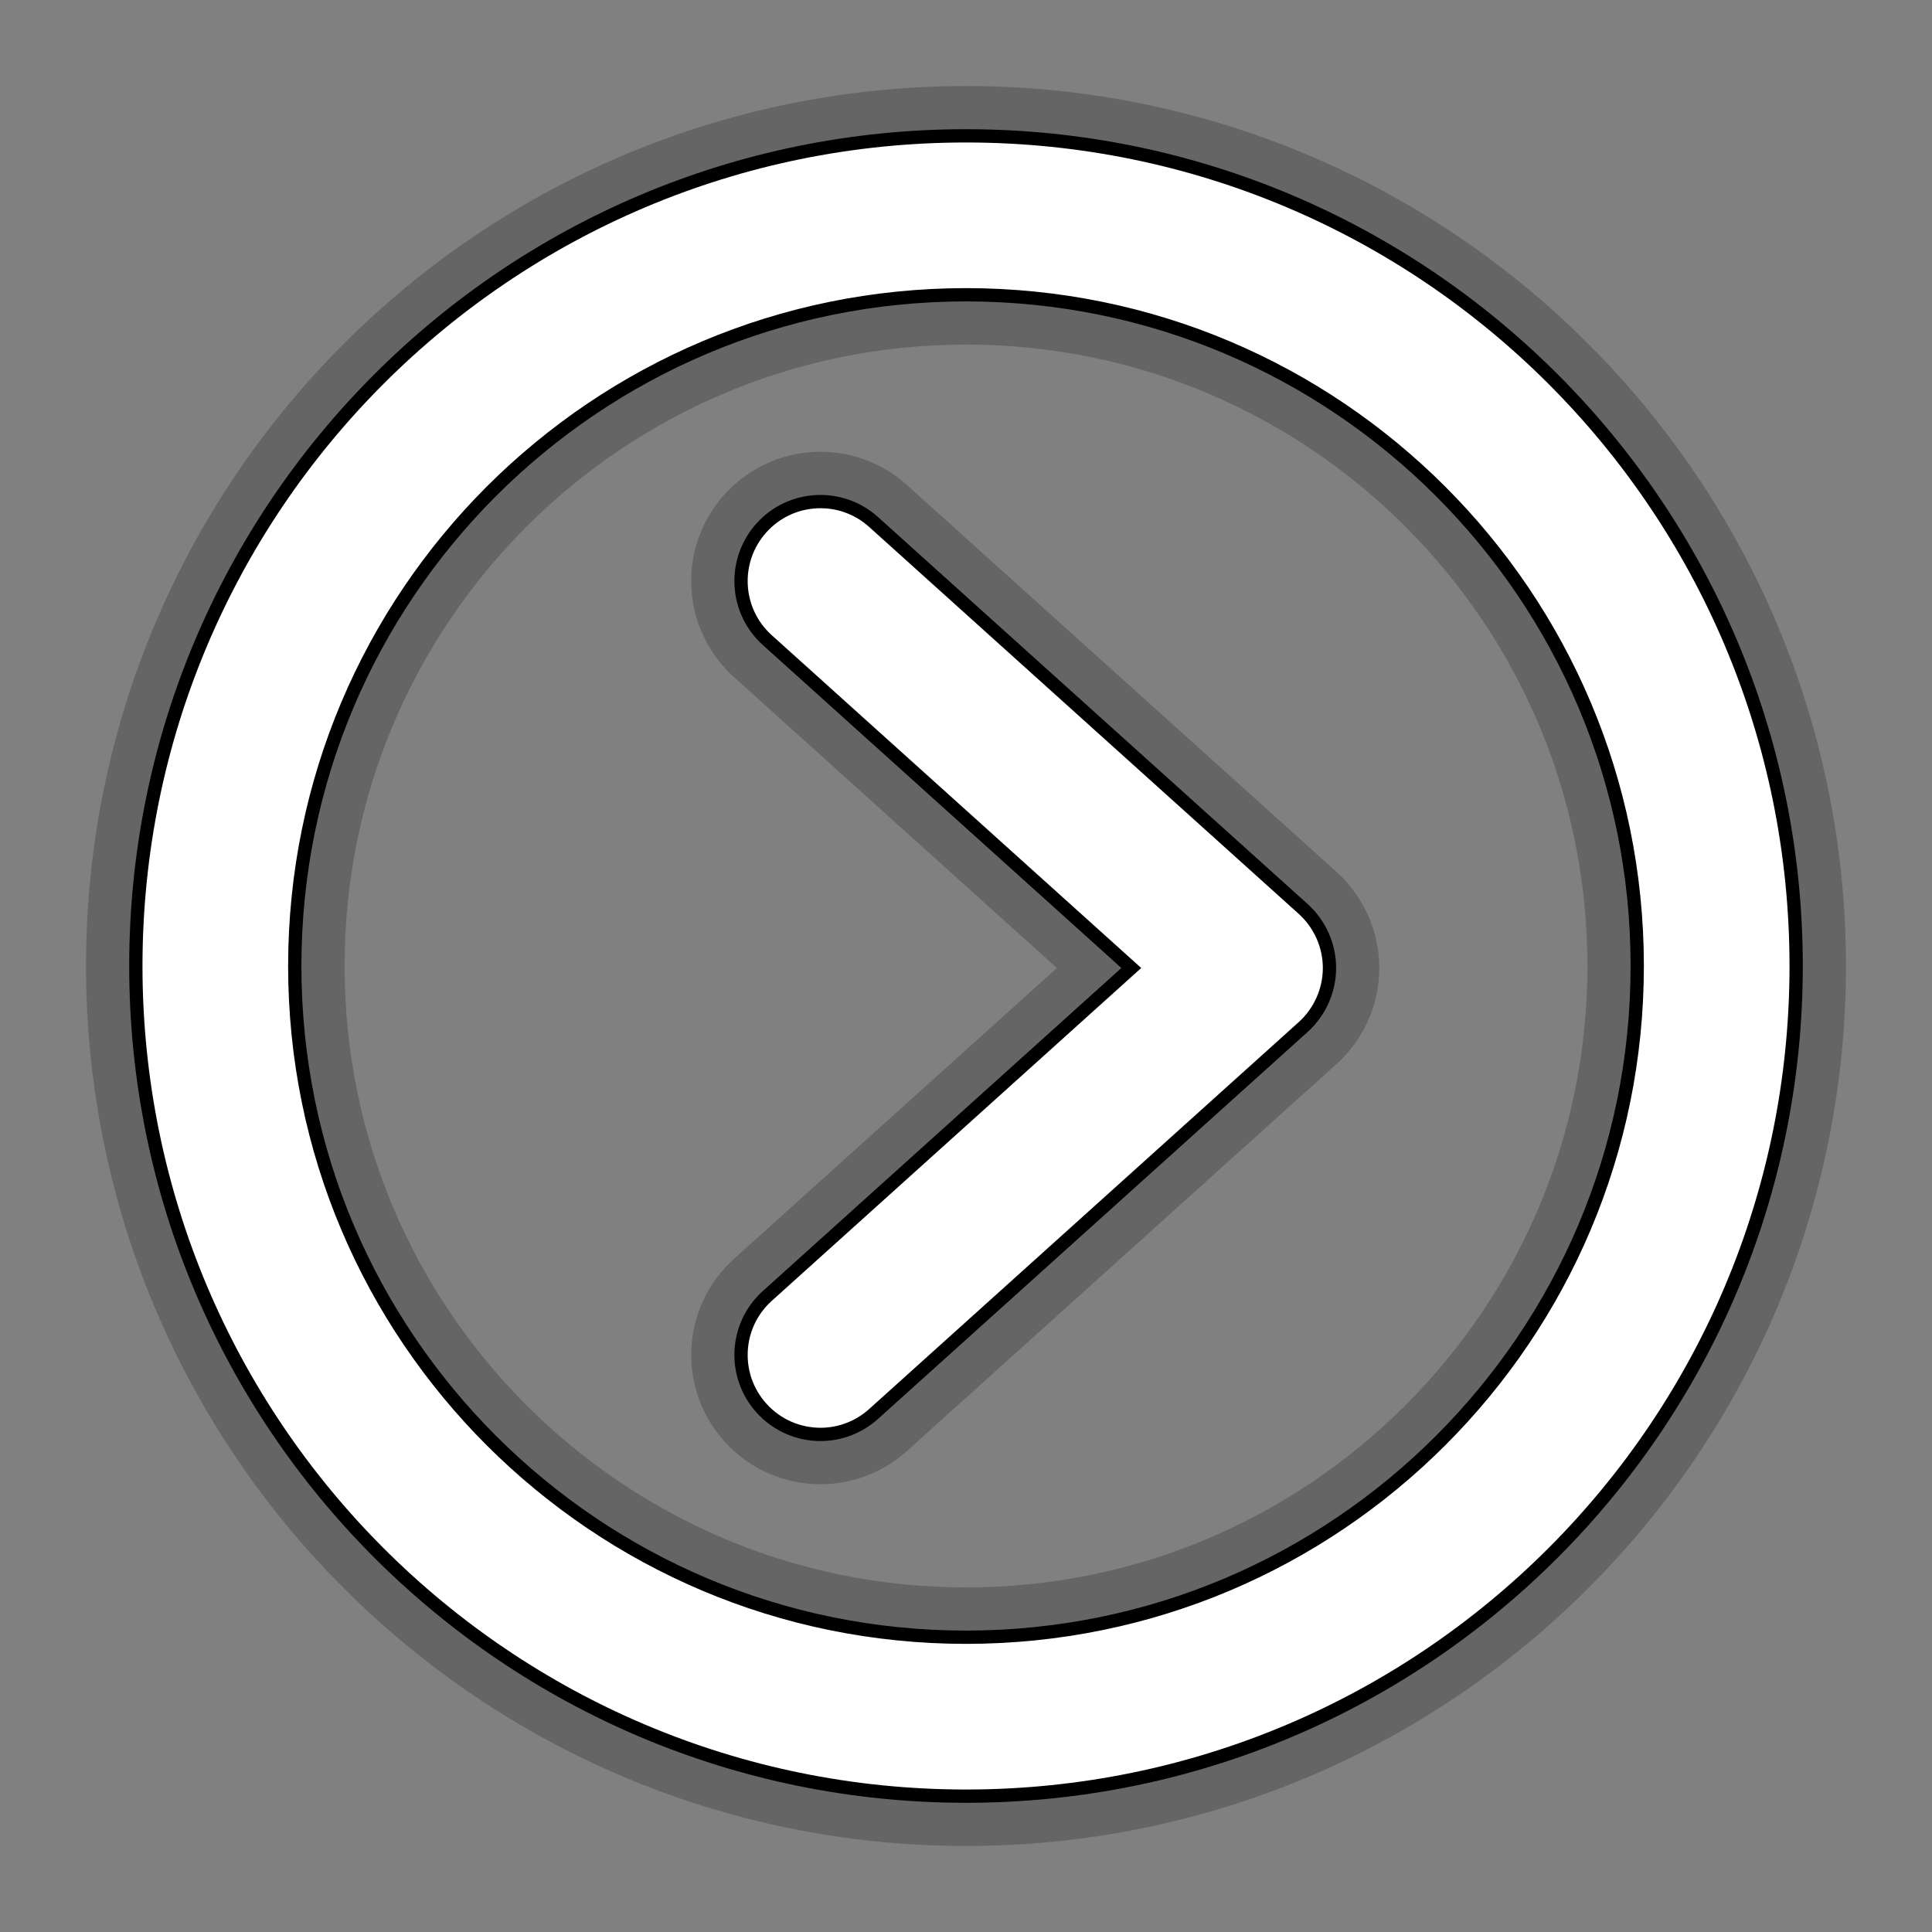
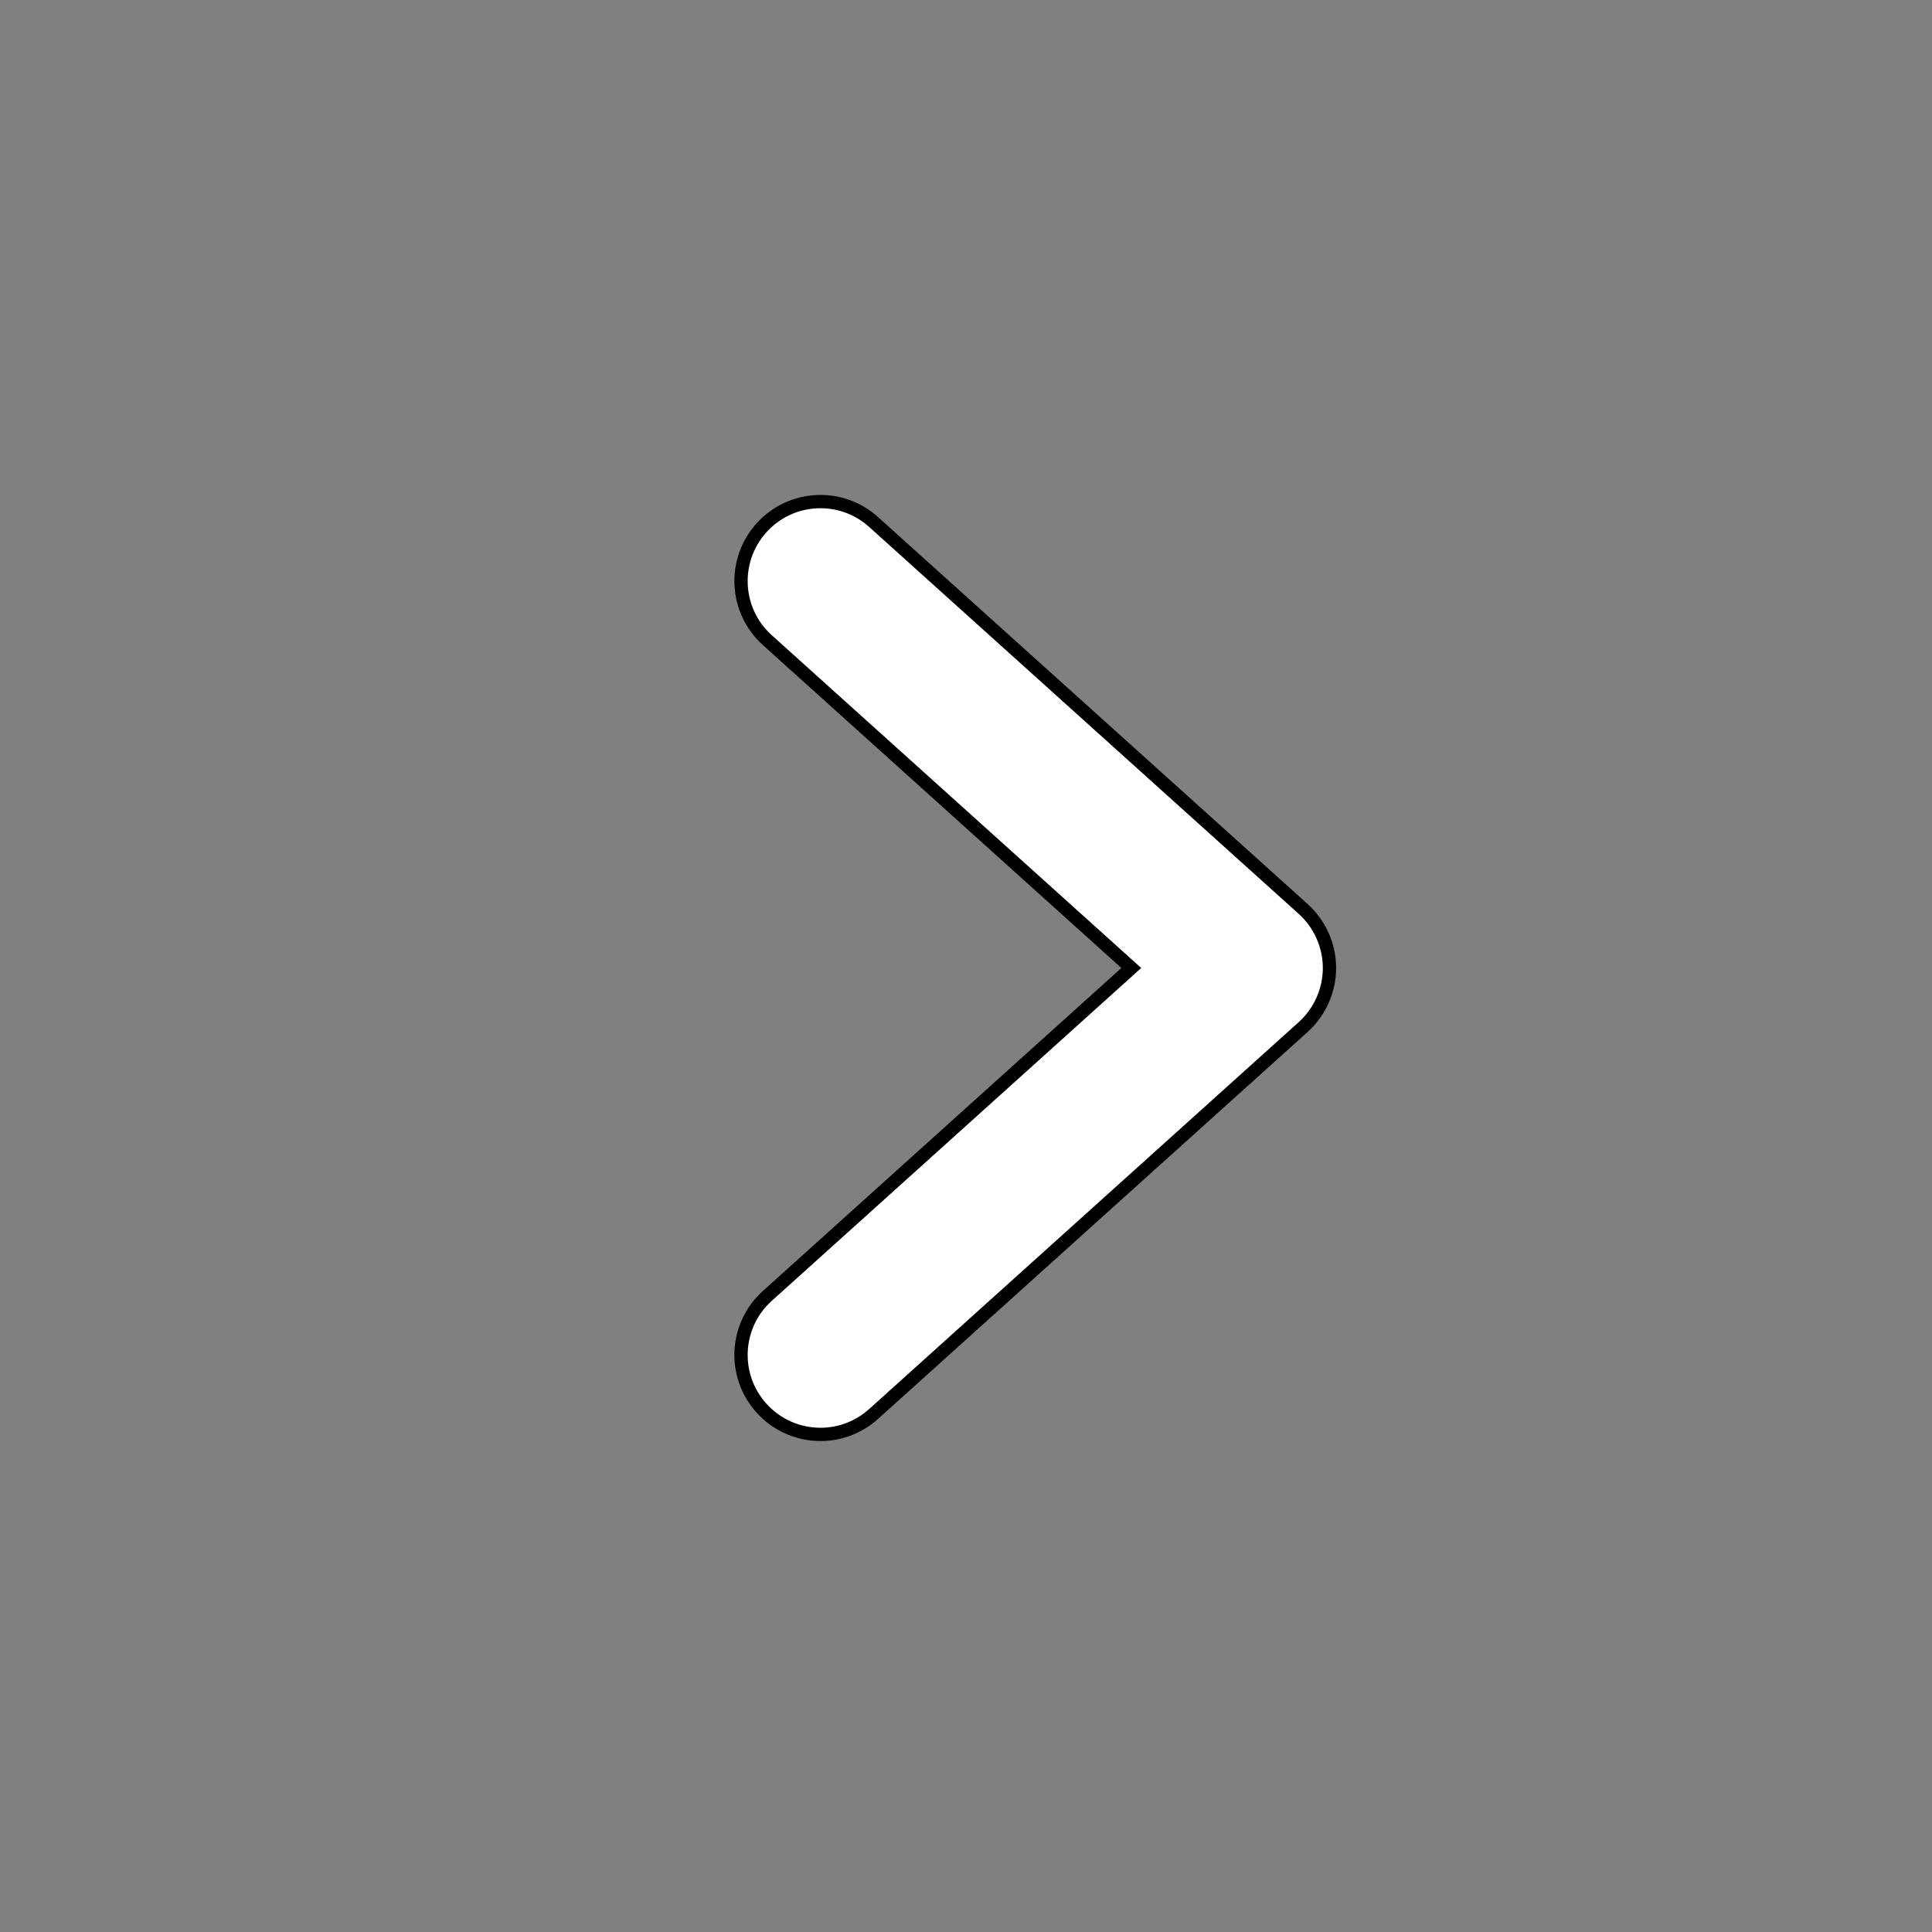
<svg xmlns="http://www.w3.org/2000/svg" version="1.1" baseProfile="basic" id="Layer_1" x="0px" y="0px" width="32px" height="32px" viewBox="0 0 32 32" xml:space="preserve">
  <rect x="0" y="0" width="32" height="32" fill="#808080" stroke="none" />
  <g opacity="0.4" stroke="#3C3C3C" stroke-width="1.5" transform="translate(16,16) scale(1.1) translate(-16,-16)">
-     <path d="M3.5,16C3.501,9.096,9.096,3.501,16,3.5l0,0C22.904,3.501,28.499,9.096,28.5,16l0,0    c-0.001,6.904-5.596,12.499-12.5,12.5l0,0C9.096,28.499,3.501,22.904,3.5,16L3.5,16z M8.853,8.853    C7.022,10.686,5.894,13.205,5.893,16l0,0c0,2.795,1.129,5.314,2.96,7.146l0,0c1.833,1.831,4.353,2.96,7.147,2.961l0,0    c2.795-0.001,5.314-1.13,7.146-2.961l0,0c1.832-1.832,2.961-4.352,2.961-7.146l0,0c0-2.795-1.129-5.314-2.961-7.147l0,0    C21.314,7.022,18.795,5.894,16,5.893l0,0C13.206,5.894,10.686,7.022,8.853,8.853L8.853,8.853z" />
-     <path d="M12.92,22.657c-0.442-0.491-0.403-1.247,0.088-1.689l0,0l5.481-4.938l-5.481-4.937v0    c-0.491-0.442-0.53-1.199-0.088-1.69l0,0c0.441-0.491,1.198-0.531,1.689-0.088l0,0l6.468,5.826    c0.251,0.226,0.396,0.551,0.396,0.889l0,0c0,0.337-0.145,0.663-0.396,0.889l0,0l-6.468,5.826c-0.229,0.206-0.515,0.308-0.8,0.308    l0,0C13.482,23.053,13.156,22.919,12.92,22.657L12.92,22.657z" />
-   </g>
+     </g>
  <g fill="#FFFFFF" stroke="#000000" stroke-width="0.2" transform="translate(16,16) scale(1.1) translate(-16,-16)">
-     <path d="M3.5,16C3.501,9.096,9.096,3.501,16,3.5l0,0C22.904,3.501,28.499,9.096,28.5,16l0,0    c-0.001,6.904-5.596,12.499-12.5,12.5l0,0C9.096,28.499,3.501,22.904,3.5,16L3.5,16z M8.853,8.853    C7.022,10.686,5.894,13.205,5.893,16l0,0c0,2.795,1.129,5.314,2.96,7.146l0,0c1.833,1.831,4.353,2.96,7.147,2.961l0,0    c2.795-0.001,5.314-1.13,7.146-2.961l0,0c1.832-1.832,2.961-4.352,2.961-7.146l0,0c0-2.795-1.129-5.314-2.961-7.147l0,0    C21.314,7.022,18.795,5.894,16,5.893l0,0C13.206,5.894,10.686,7.022,8.853,8.853L8.853,8.853z" />
    <path d="M12.92,22.657c-0.442-0.491-0.403-1.247,0.088-1.689l0,0l5.481-4.938l-5.481-4.937v0    c-0.491-0.442-0.53-1.199-0.088-1.69l0,0c0.441-0.491,1.198-0.531,1.689-0.088l0,0l6.468,5.826    c0.251,0.226,0.396,0.551,0.396,0.889l0,0c0,0.337-0.145,0.663-0.396,0.889l0,0l-6.468,5.826c-0.229,0.206-0.515,0.308-0.8,0.308    l0,0C13.482,23.053,13.156,22.919,12.92,22.657L12.92,22.657z" />
  </g>
</svg>